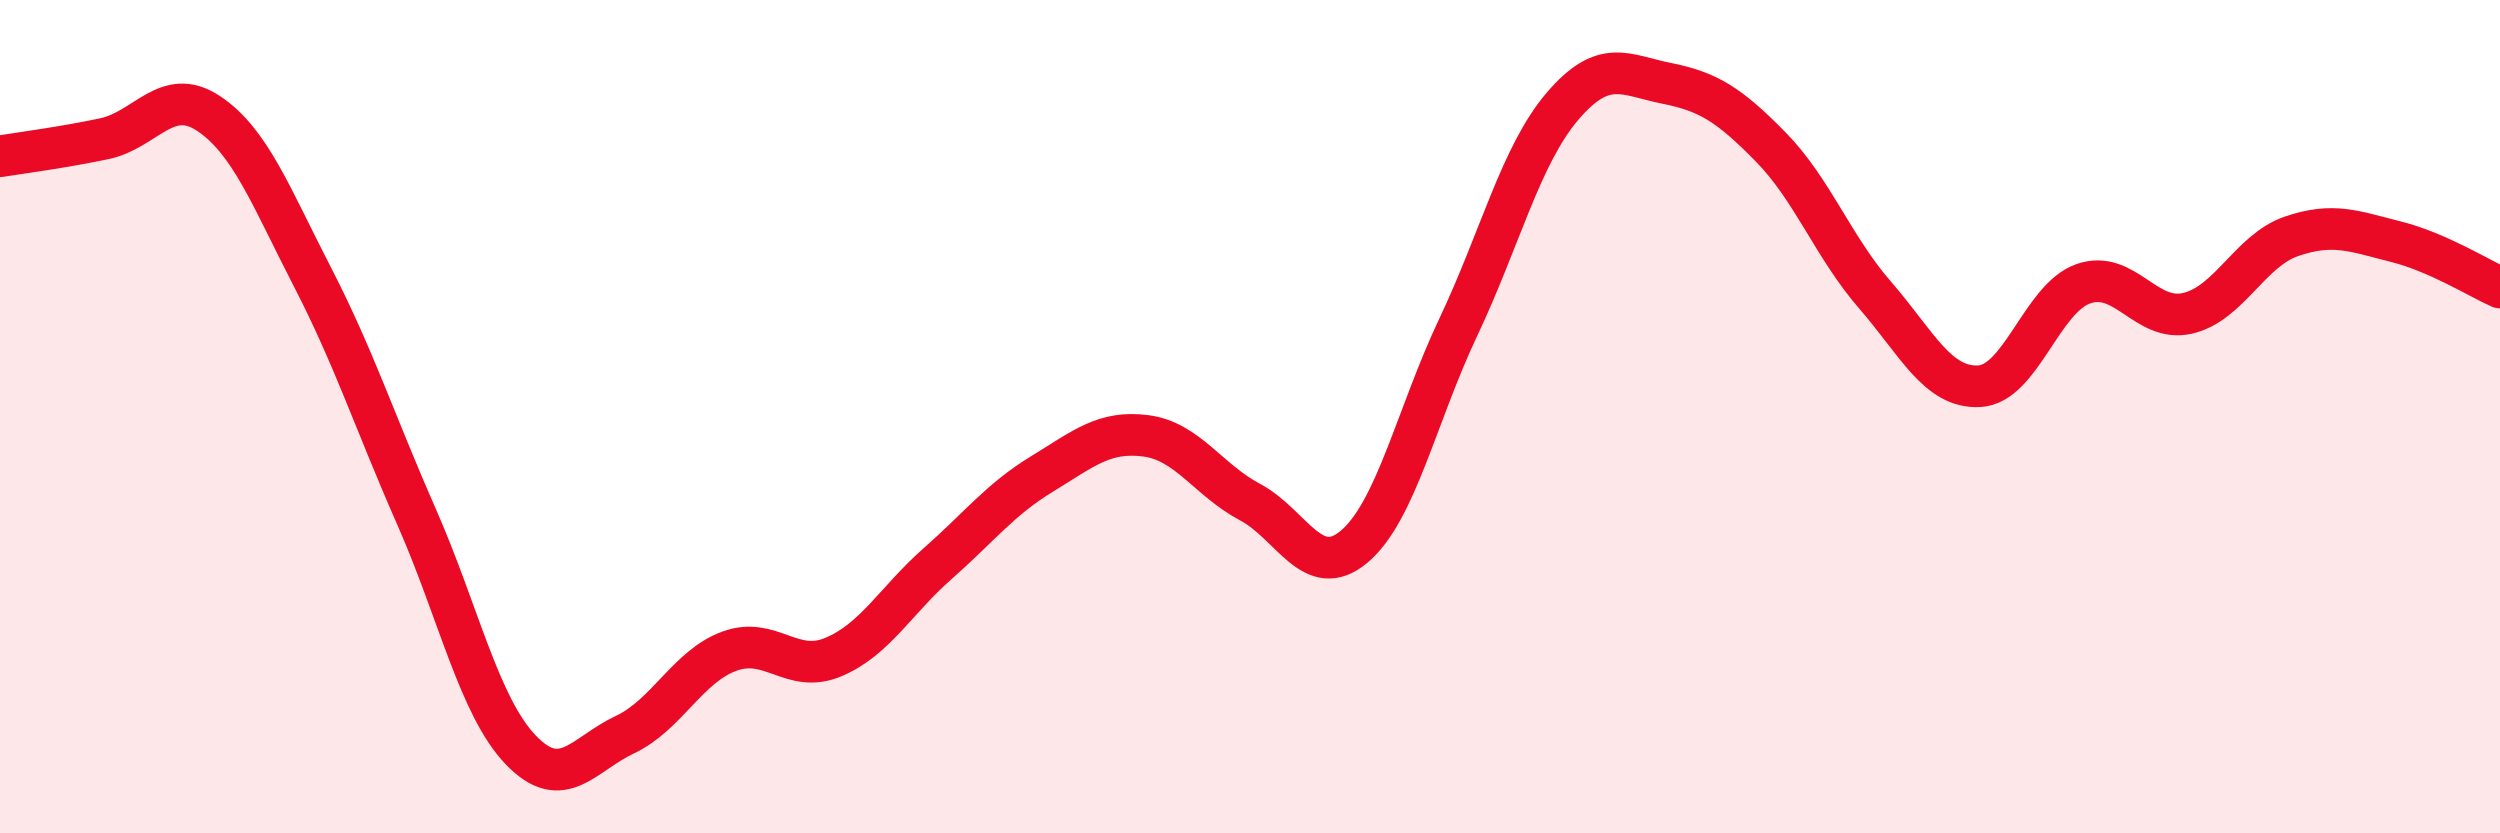
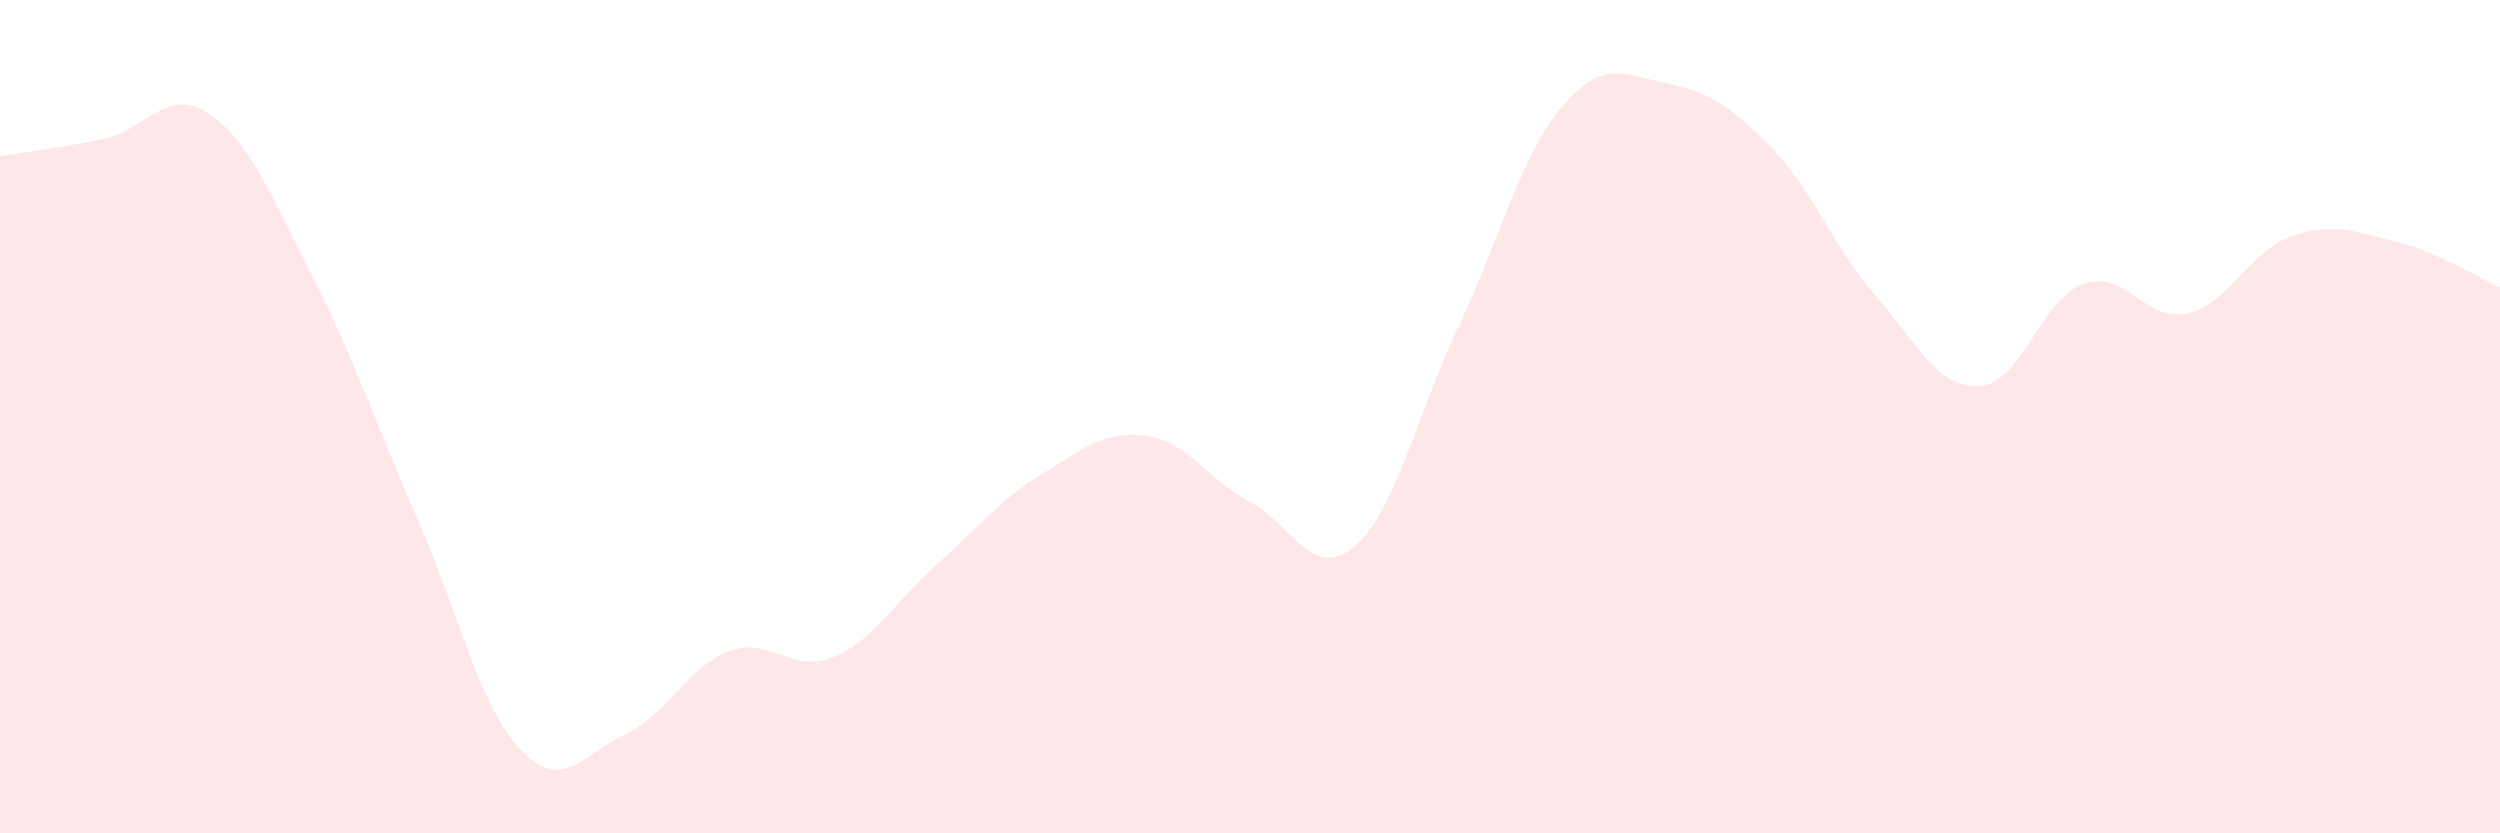
<svg xmlns="http://www.w3.org/2000/svg" width="60" height="20" viewBox="0 0 60 20">
  <path d="M 0,3.75 C 0.5,3.67 1.5,3.54 2.5,3.33 C 3.5,3.12 4,2.06 5,2.72 C 6,3.38 6.5,4.71 7.5,6.65 C 8.5,8.59 9,10.14 10,12.41 C 11,14.68 11.5,16.96 12.5,18 C 13.5,19.04 14,18.1 15,17.63 C 16,17.16 16.5,16 17.5,15.63 C 18.5,15.26 19,16.19 20,15.77 C 21,15.35 21.5,14.41 22.5,13.53 C 23.5,12.65 24,11.99 25,11.38 C 26,10.77 26.5,10.33 27.5,10.46 C 28.5,10.59 29,11.52 30,12.05 C 31,12.58 31.5,13.96 32.5,13.12 C 33.5,12.28 34,9.96 35,7.85 C 36,5.74 36.5,3.72 37.5,2.55 C 38.5,1.38 39,1.8 40,2 C 41,2.2 41.5,2.51 42.5,3.53 C 43.5,4.55 44,5.93 45,7.08 C 46,8.23 46.5,9.32 47.5,9.27 C 48.5,9.22 49,7.16 50,6.81 C 51,6.46 51.5,7.75 52.5,7.52 C 53.5,7.29 54,6.01 55,5.67 C 56,5.33 56.5,5.55 57.5,5.8 C 58.5,6.05 59.5,6.68 60,6.9L60 20L0 20Z" fill="#EB0A25" opacity="0.1" stroke-linecap="round" stroke-linejoin="round" />
-   <path d="M 0,3.75 C 0.5,3.67 1.5,3.54 2.5,3.33 C 3.5,3.12 4,2.06 5,2.72 C 6,3.38 6.5,4.71 7.5,6.65 C 8.5,8.59 9,10.14 10,12.41 C 11,14.68 11.5,16.96 12.5,18 C 13.5,19.04 14,18.1 15,17.63 C 16,17.16 16.5,16 17.5,15.63 C 18.5,15.26 19,16.19 20,15.77 C 21,15.35 21.5,14.41 22.5,13.53 C 23.5,12.65 24,11.99 25,11.38 C 26,10.77 26.5,10.33 27.5,10.46 C 28.5,10.59 29,11.52 30,12.05 C 31,12.58 31.5,13.96 32.5,13.12 C 33.5,12.28 34,9.96 35,7.85 C 36,5.74 36.5,3.72 37.5,2.55 C 38.5,1.38 39,1.8 40,2 C 41,2.2 41.5,2.51 42.5,3.53 C 43.5,4.55 44,5.93 45,7.08 C 46,8.23 46.5,9.32 47.5,9.27 C 48.5,9.22 49,7.16 50,6.81 C 51,6.46 51.5,7.75 52.5,7.52 C 53.5,7.29 54,6.01 55,5.67 C 56,5.33 56.5,5.55 57.5,5.8 C 58.5,6.05 59.5,6.68 60,6.9" stroke="#EB0A25" stroke-width="1" fill="none" stroke-linecap="round" stroke-linejoin="round" />
</svg>